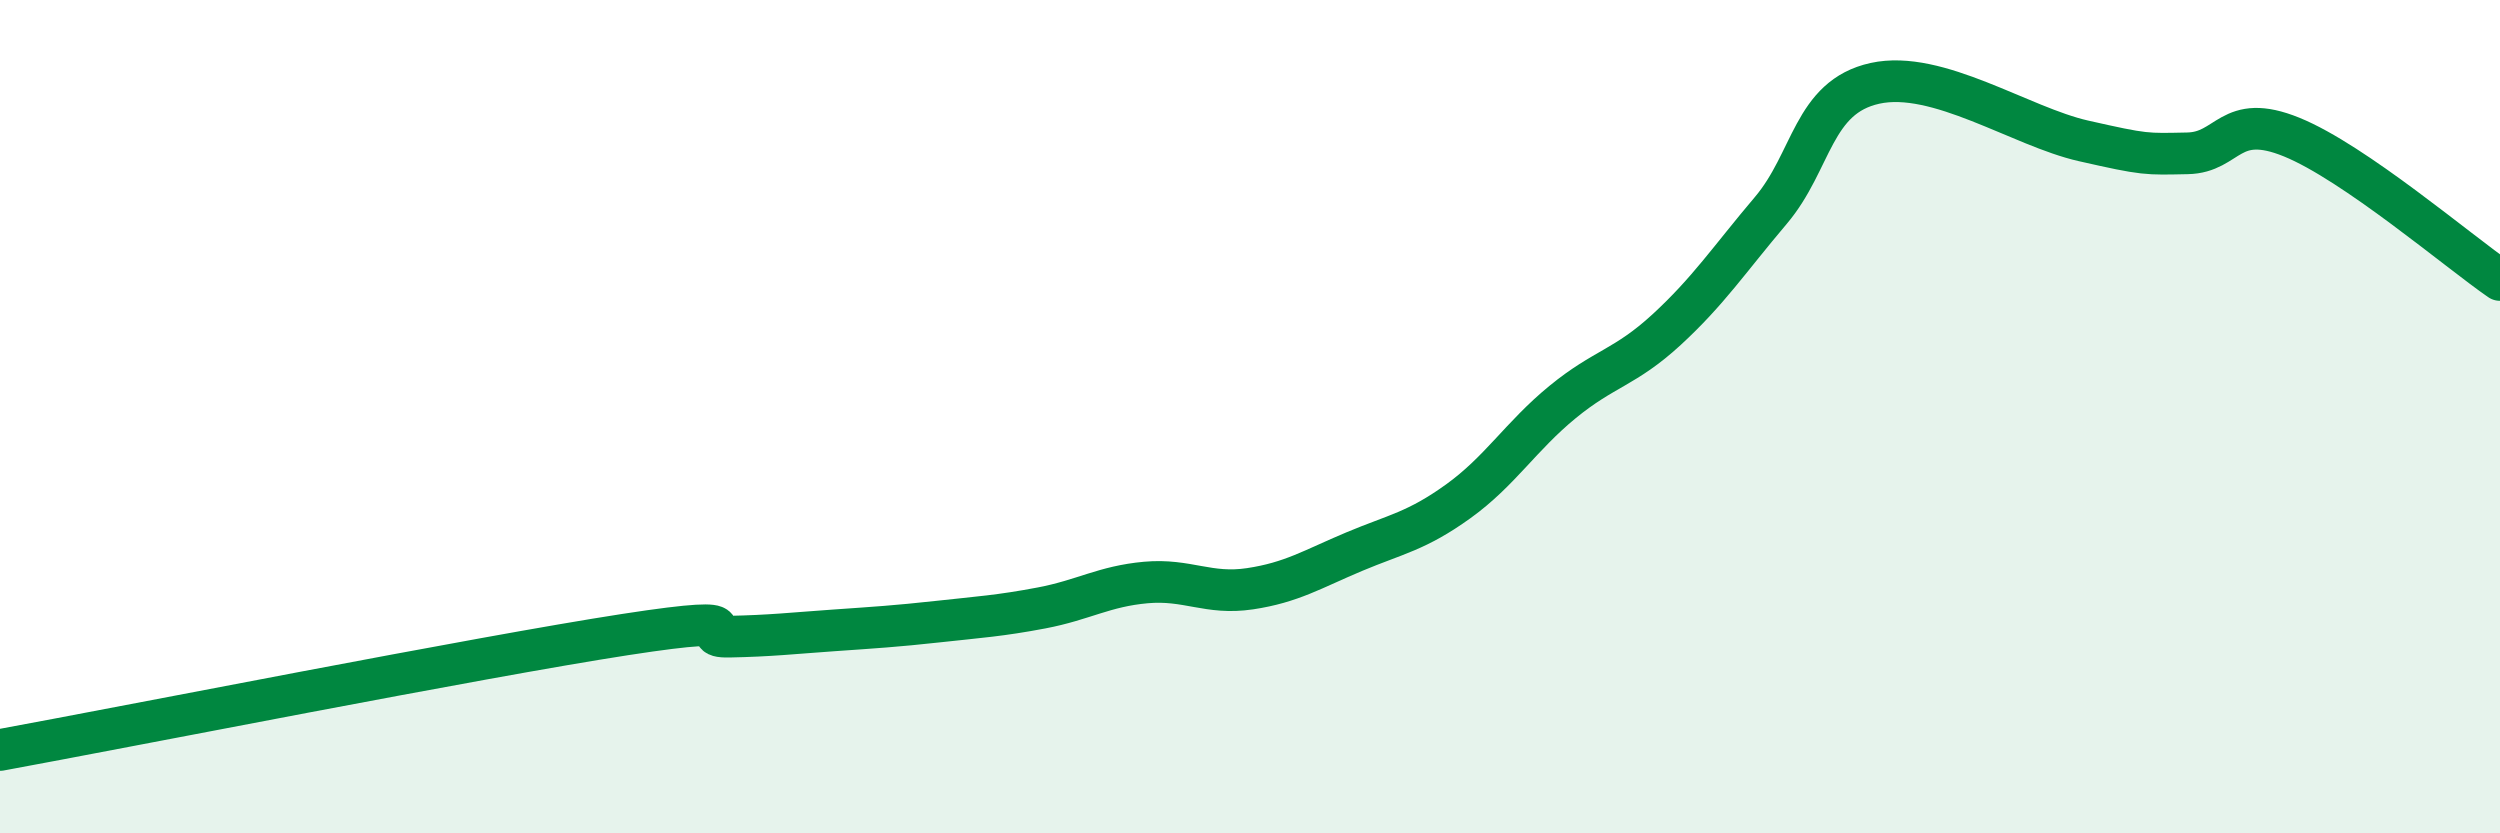
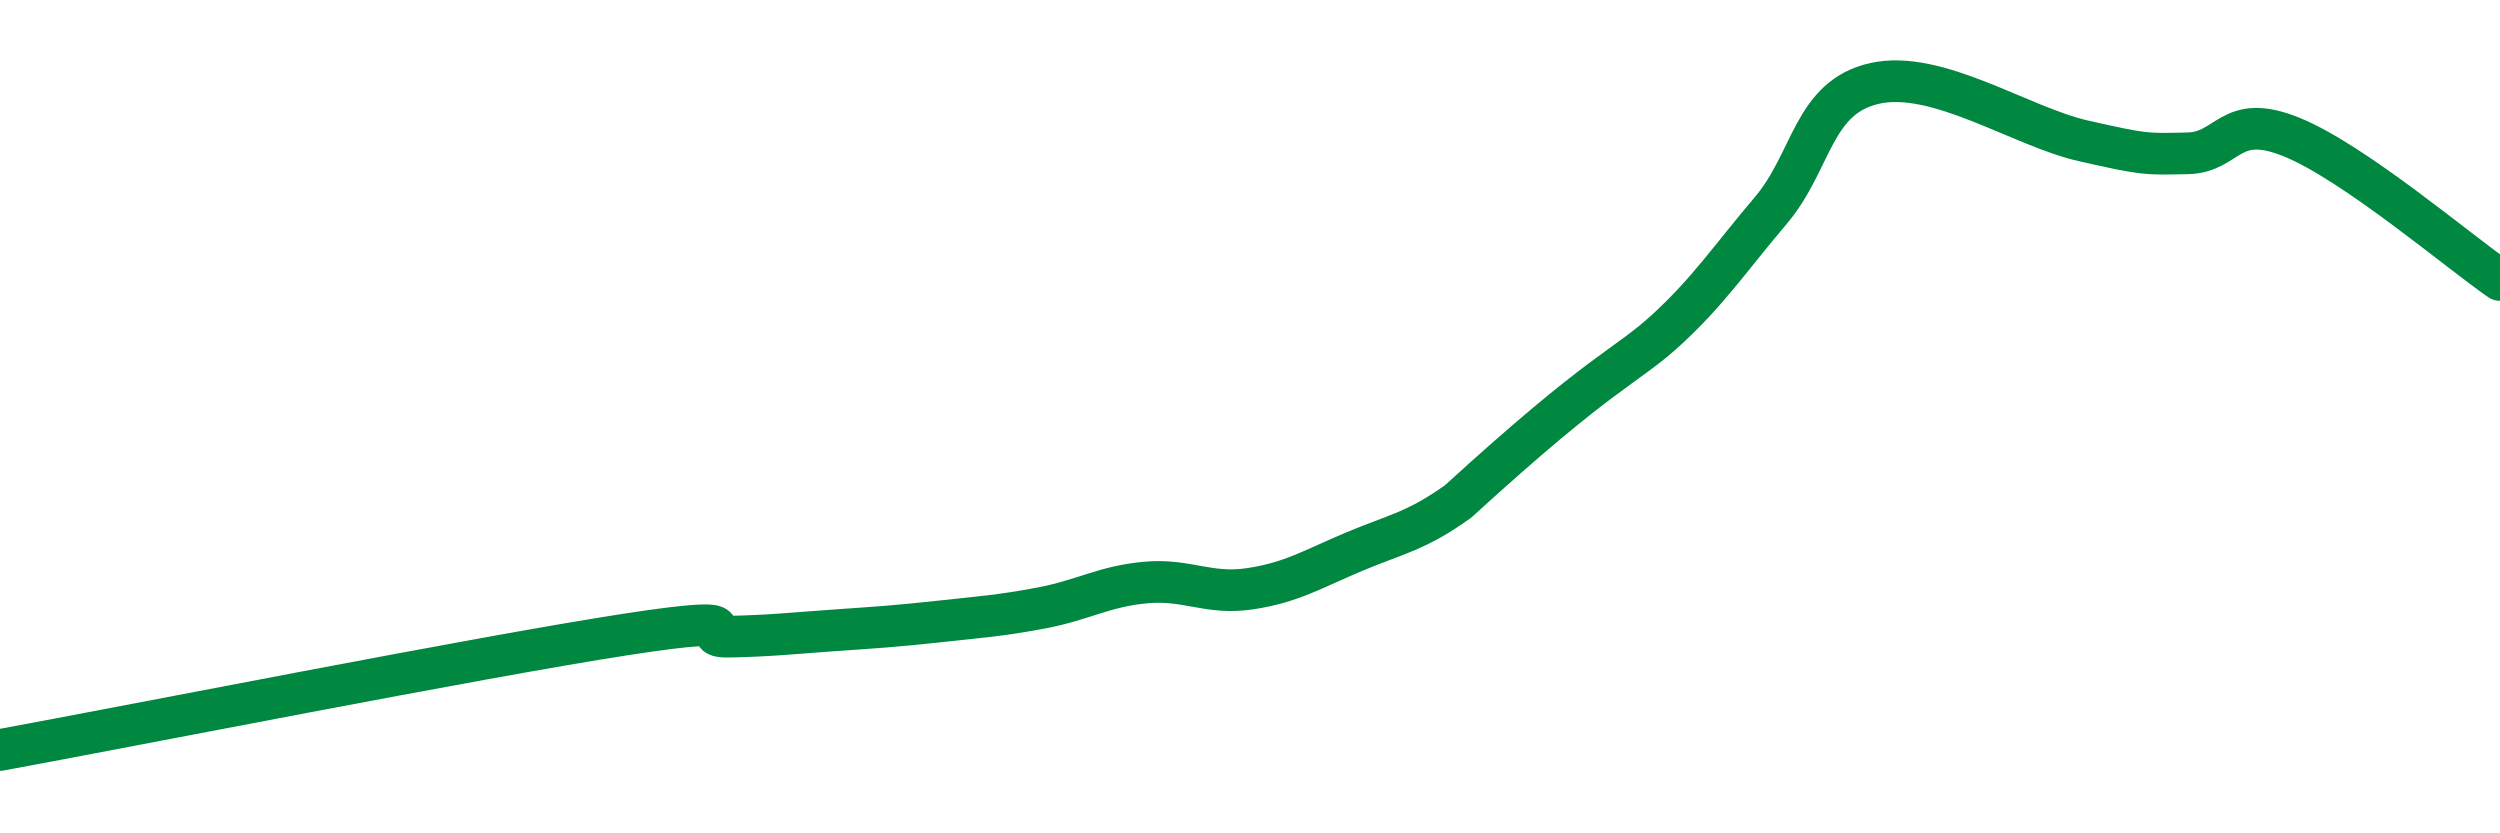
<svg xmlns="http://www.w3.org/2000/svg" width="60" height="20" viewBox="0 0 60 20">
-   <path d="M 0,18 C 3,17.45 11.5,15.77 15,15.23 C 18.5,14.69 16.5,15.3 17.5,15.28 C 18.5,15.26 19,15.2 20,15.13 C 21,15.06 21.5,15.03 22.5,14.92 C 23.5,14.81 24,14.78 25,14.59 C 26,14.4 26.5,14.07 27.5,13.98 C 28.5,13.89 29,14.28 30,14.13 C 31,13.98 31.5,13.66 32.5,13.24 C 33.5,12.82 34,12.75 35,12.03 C 36,11.31 36.5,10.47 37.5,9.65 C 38.5,8.83 39,8.83 40,7.91 C 41,6.99 41.5,6.23 42.5,5.05 C 43.5,3.87 43.5,2.33 45,2 C 46.5,1.67 48.5,3.04 50,3.38 C 51.5,3.72 51.5,3.7 52.5,3.68 C 53.5,3.66 53.5,2.68 55,3.29 C 56.5,3.9 59,6.03 60,6.72L60 20L0 20Z" fill="#008740" opacity="0.1" stroke-linecap="round" stroke-linejoin="round" />
-   <path d="M 0,18 C 3,17.45 11.5,15.77 15,15.23 C 18.5,14.69 16.5,15.3 17.5,15.28 C 18.5,15.26 19,15.2 20,15.13 C 21,15.06 21.5,15.03 22.5,14.92 C 23.5,14.81 24,14.78 25,14.59 C 26,14.4 26.5,14.07 27.5,13.98 C 28.5,13.89 29,14.28 30,14.13 C 31,13.98 31.5,13.66 32.5,13.24 C 33.5,12.82 34,12.75 35,12.03 C 36,11.31 36.5,10.47 37.5,9.65 C 38.5,8.83 39,8.83 40,7.91 C 41,6.99 41.5,6.23 42.5,5.05 C 43.5,3.87 43.5,2.33 45,2 C 46.5,1.67 48.5,3.04 50,3.38 C 51.5,3.72 51.5,3.7 52.5,3.68 C 53.5,3.66 53.5,2.68 55,3.29 C 56.5,3.9 59,6.03 60,6.72" stroke="#008740" stroke-width="1" fill="none" stroke-linecap="round" stroke-linejoin="round" />
+   <path d="M 0,18 C 3,17.45 11.5,15.77 15,15.23 C 18.5,14.69 16.5,15.3 17.5,15.28 C 18.5,15.26 19,15.2 20,15.13 C 21,15.06 21.5,15.03 22.5,14.92 C 23.5,14.81 24,14.78 25,14.59 C 26,14.4 26.5,14.07 27.5,13.98 C 28.5,13.89 29,14.28 30,14.13 C 31,13.98 31.5,13.66 32.5,13.24 C 33.5,12.82 34,12.75 35,12.03 C 38.5,8.83 39,8.83 40,7.91 C 41,6.99 41.5,6.23 42.5,5.05 C 43.5,3.87 43.5,2.33 45,2 C 46.5,1.67 48.5,3.04 50,3.38 C 51.5,3.72 51.5,3.7 52.5,3.68 C 53.5,3.66 53.5,2.68 55,3.29 C 56.5,3.9 59,6.03 60,6.72" stroke="#008740" stroke-width="1" fill="none" stroke-linecap="round" stroke-linejoin="round" />
</svg>